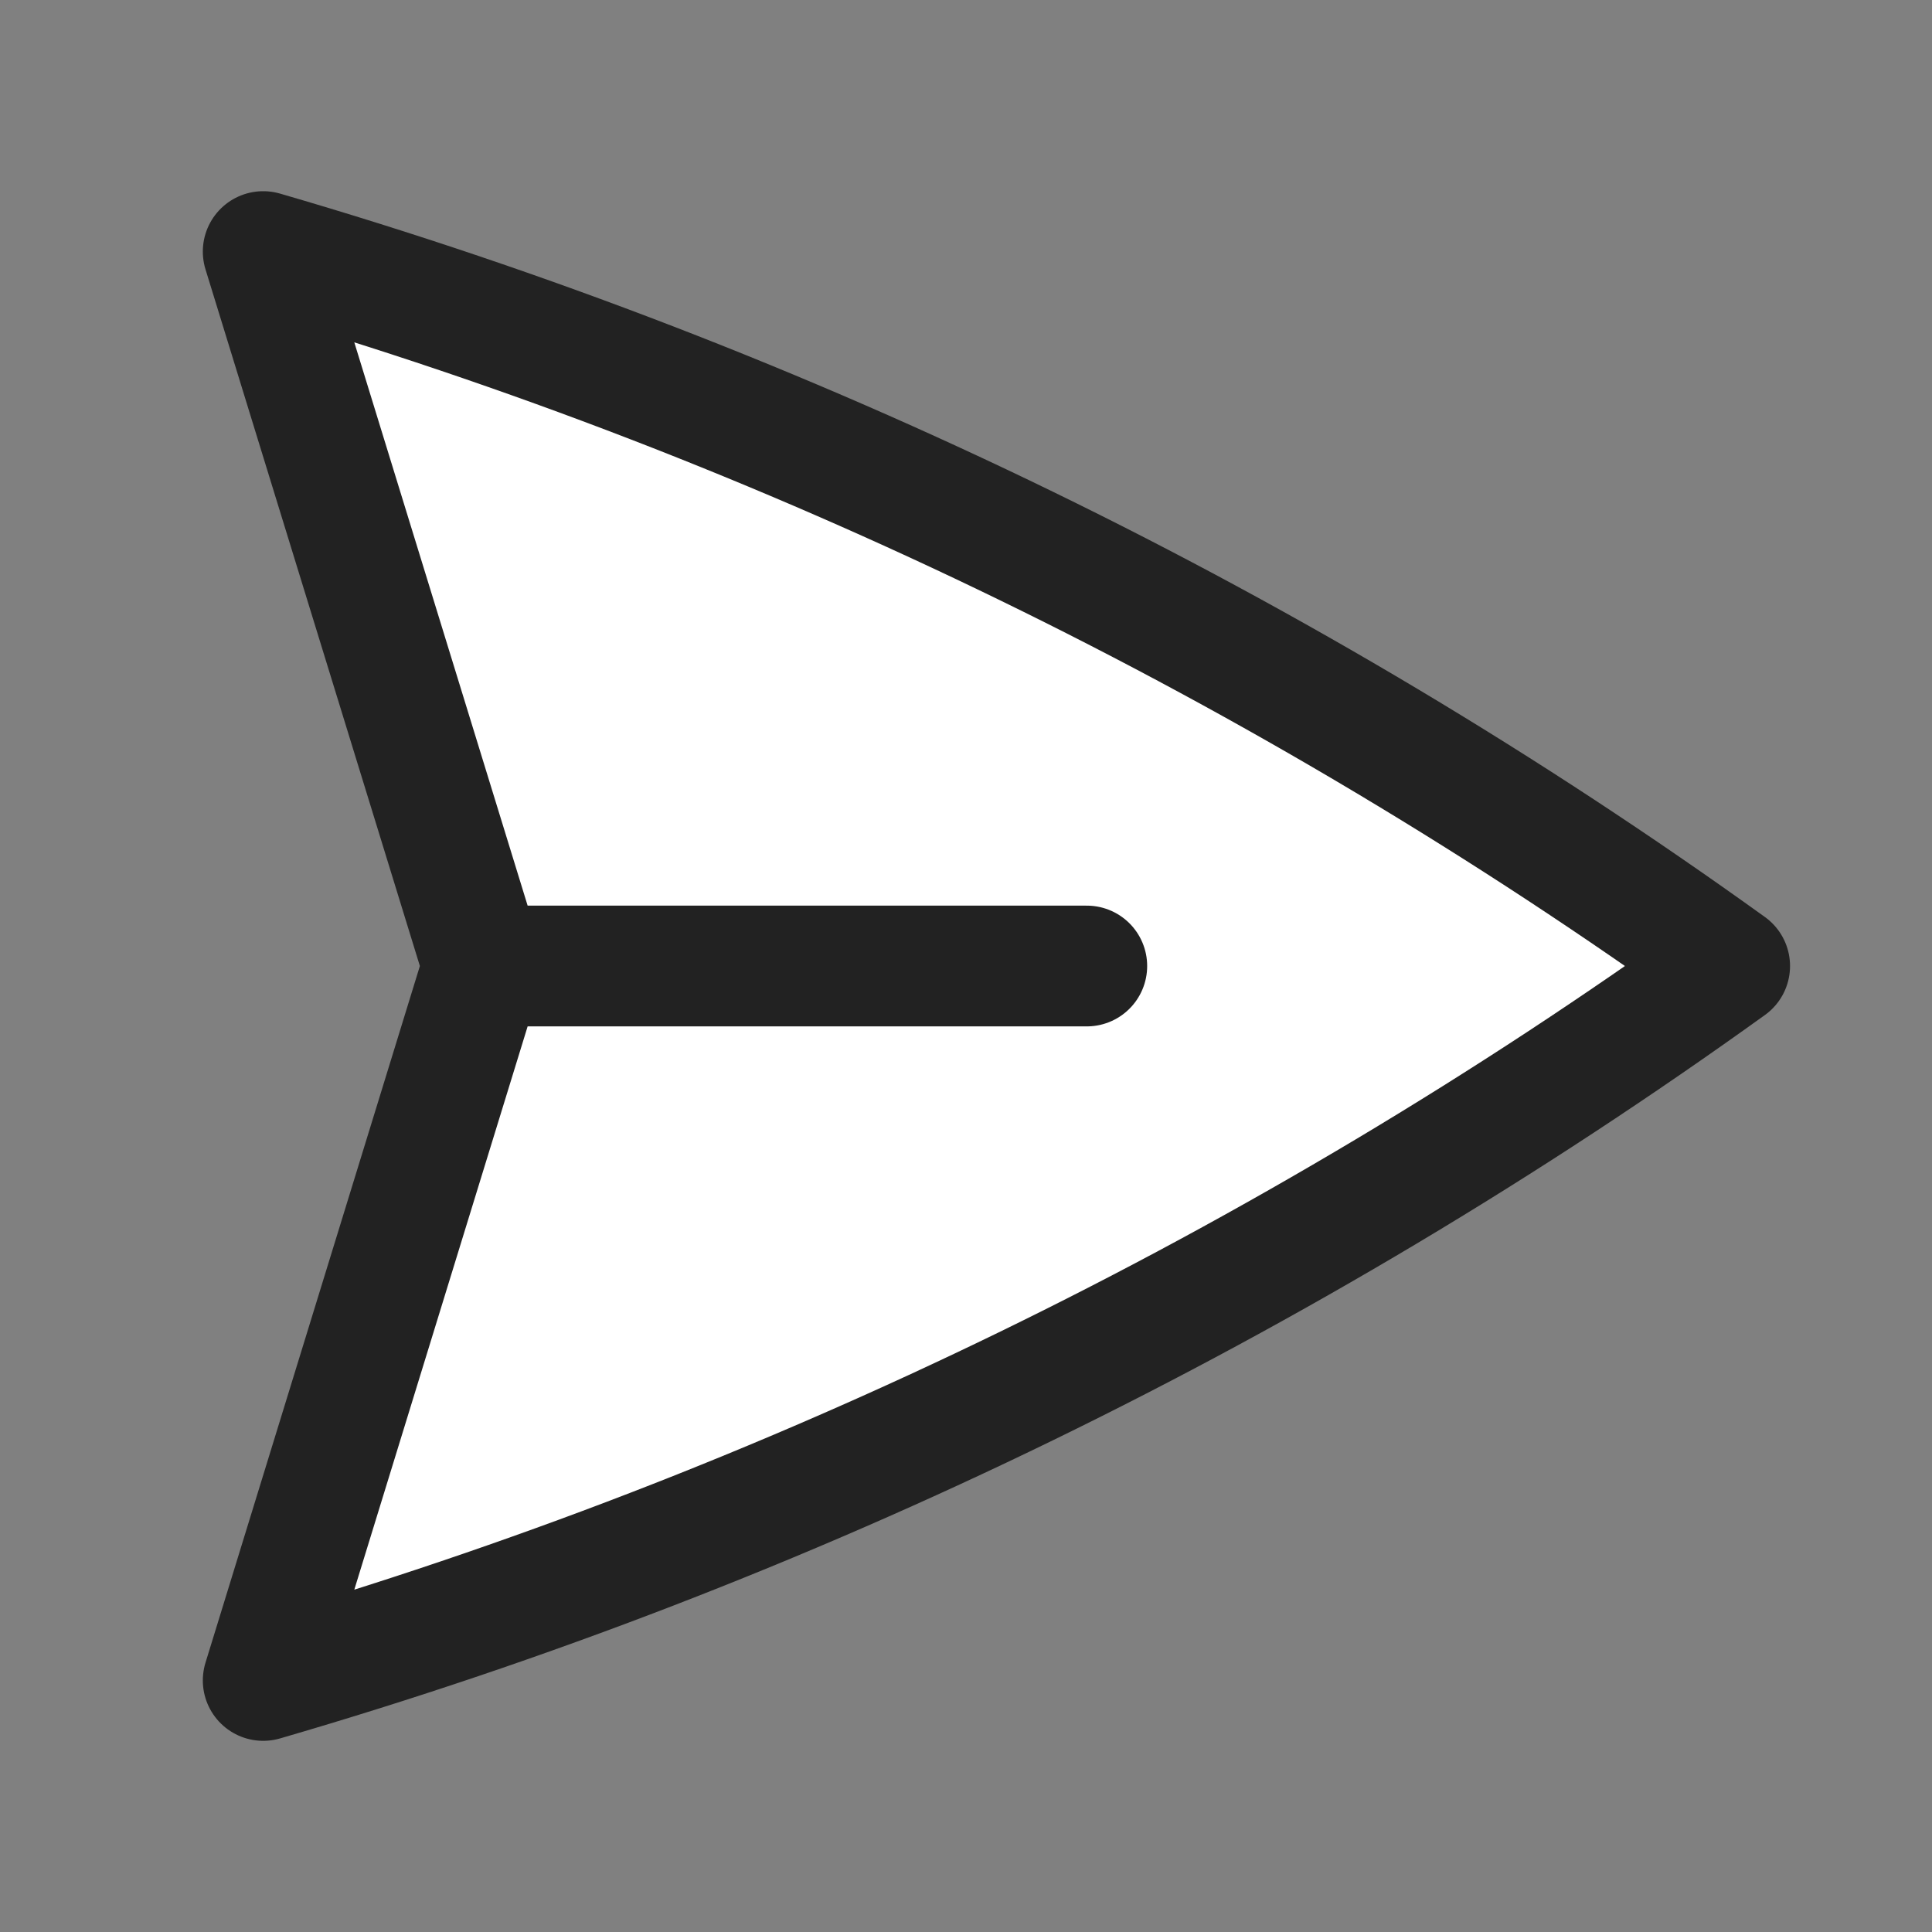
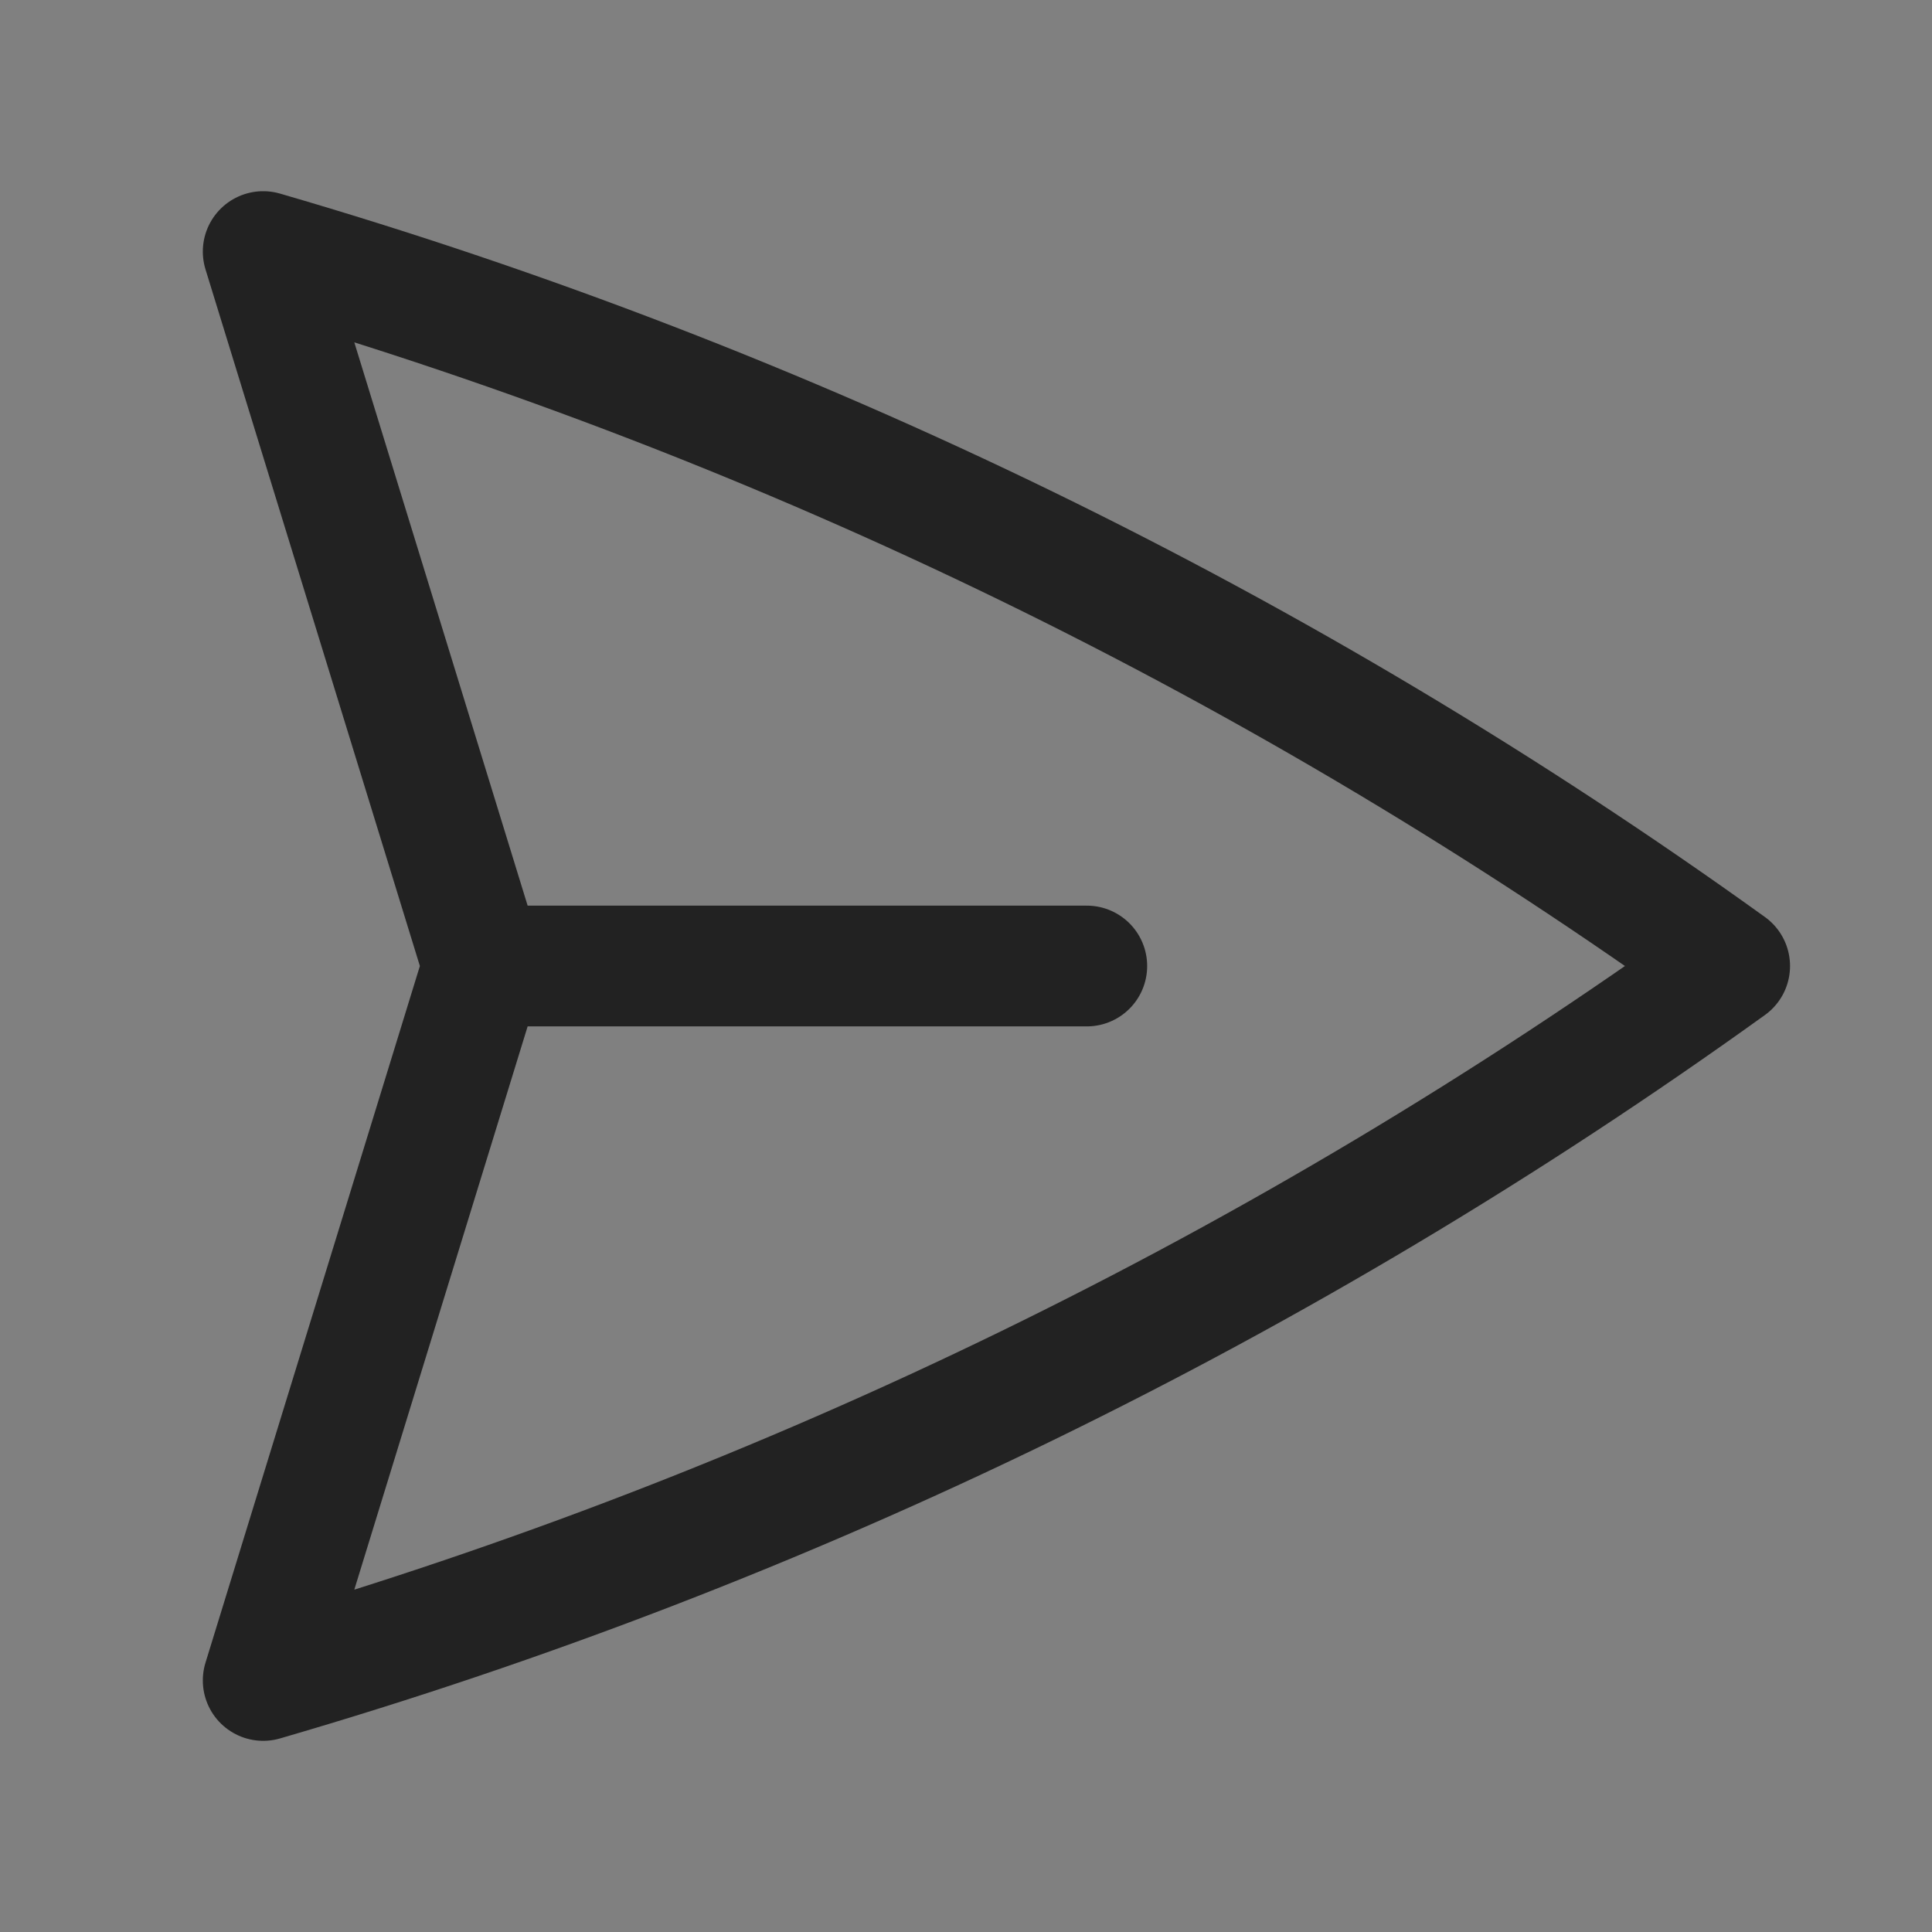
<svg xmlns="http://www.w3.org/2000/svg" width="327" height="327" viewBox="0 0 327 327" fill="none">
  <rect x="0" y="0" width="327" height="327" fill="#808080" stroke="none" />
-   <path d="M81.757 163.502L44.547 42.58C133.559 68.474 217.499 109.368 292.753 163.502C217.499 217.636 133.559 258.53 44.547 284.424L81.757 163.502ZM81.757 163.502H183.944H81.757Z" fill="white" />
  <path d="M81.757 163.502L44.547 42.58C133.559 68.474 217.499 109.368 292.753 163.502C217.499 217.636 133.559 258.53 44.547 284.424L81.757 163.502ZM81.757 163.502H183.944" stroke="#222222" stroke-width="20.438" stroke-linecap="round" stroke-linejoin="round" />
</svg>